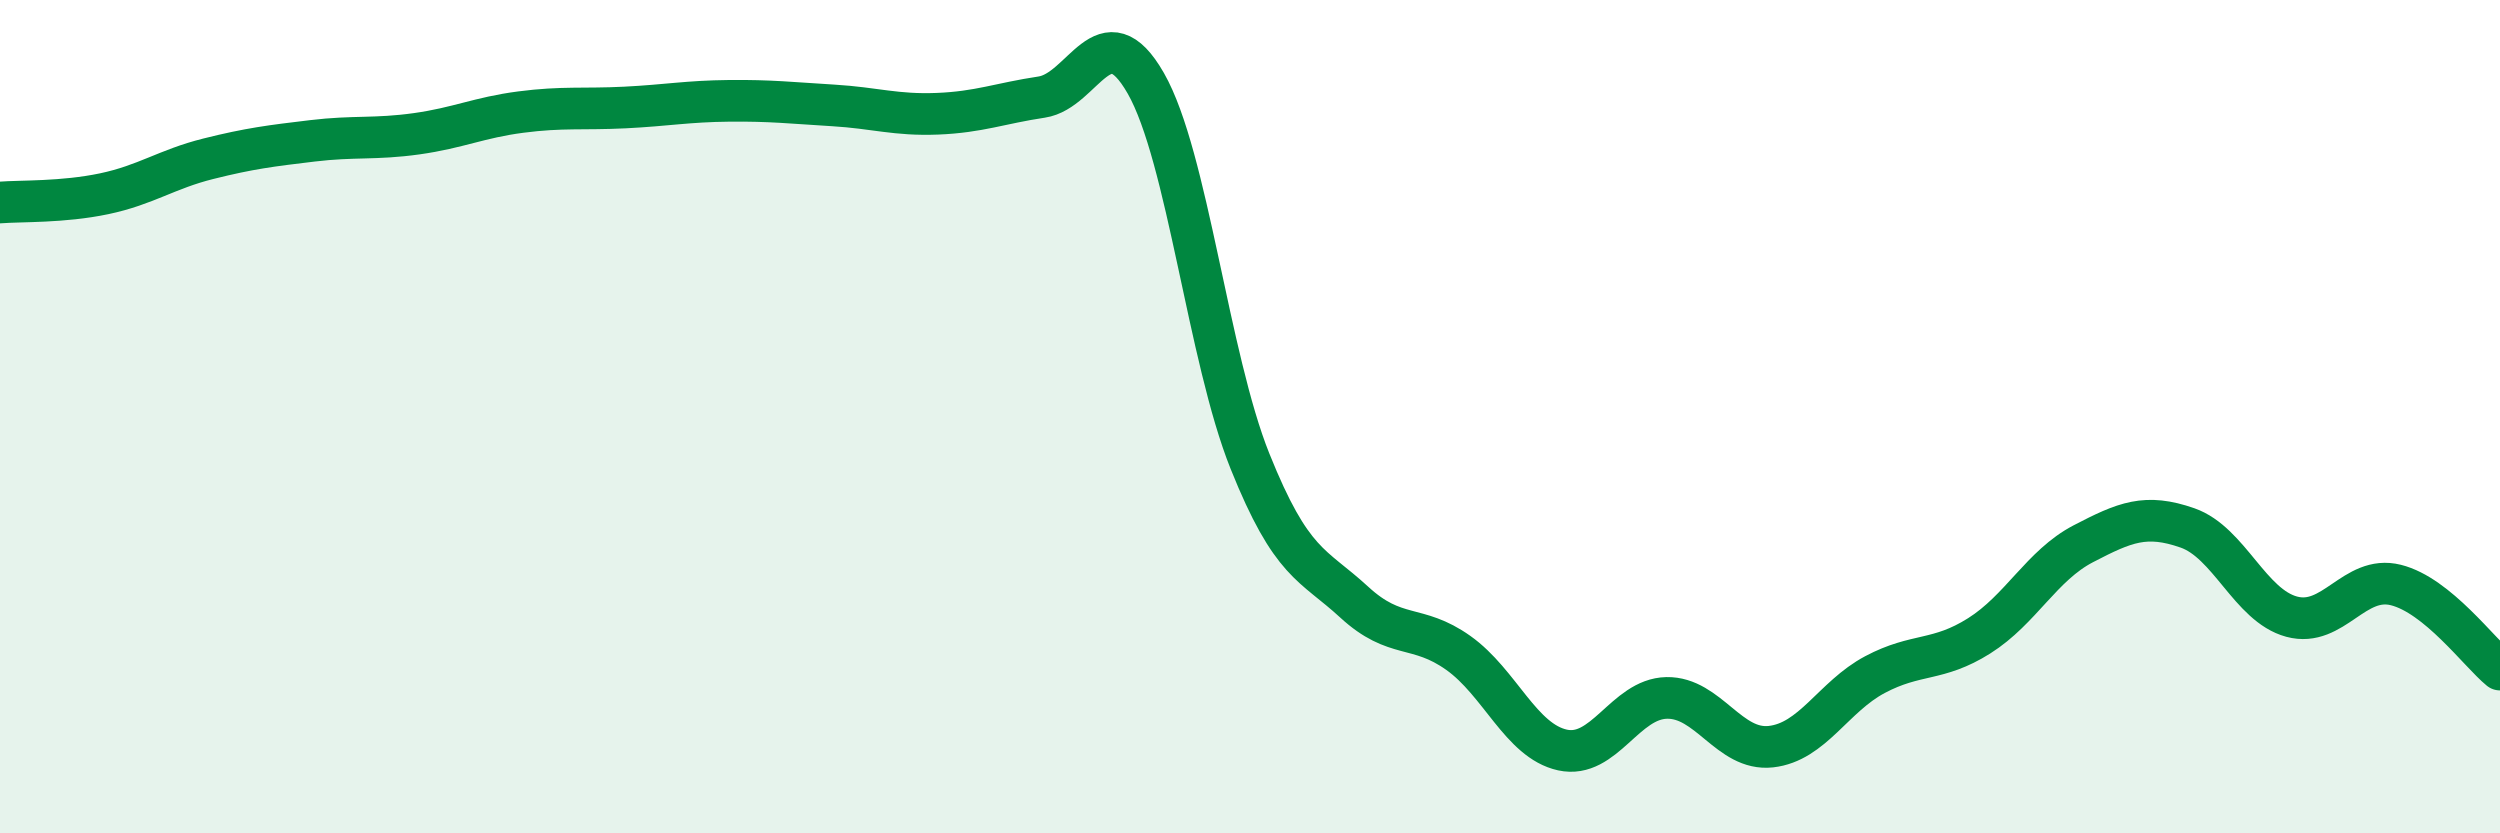
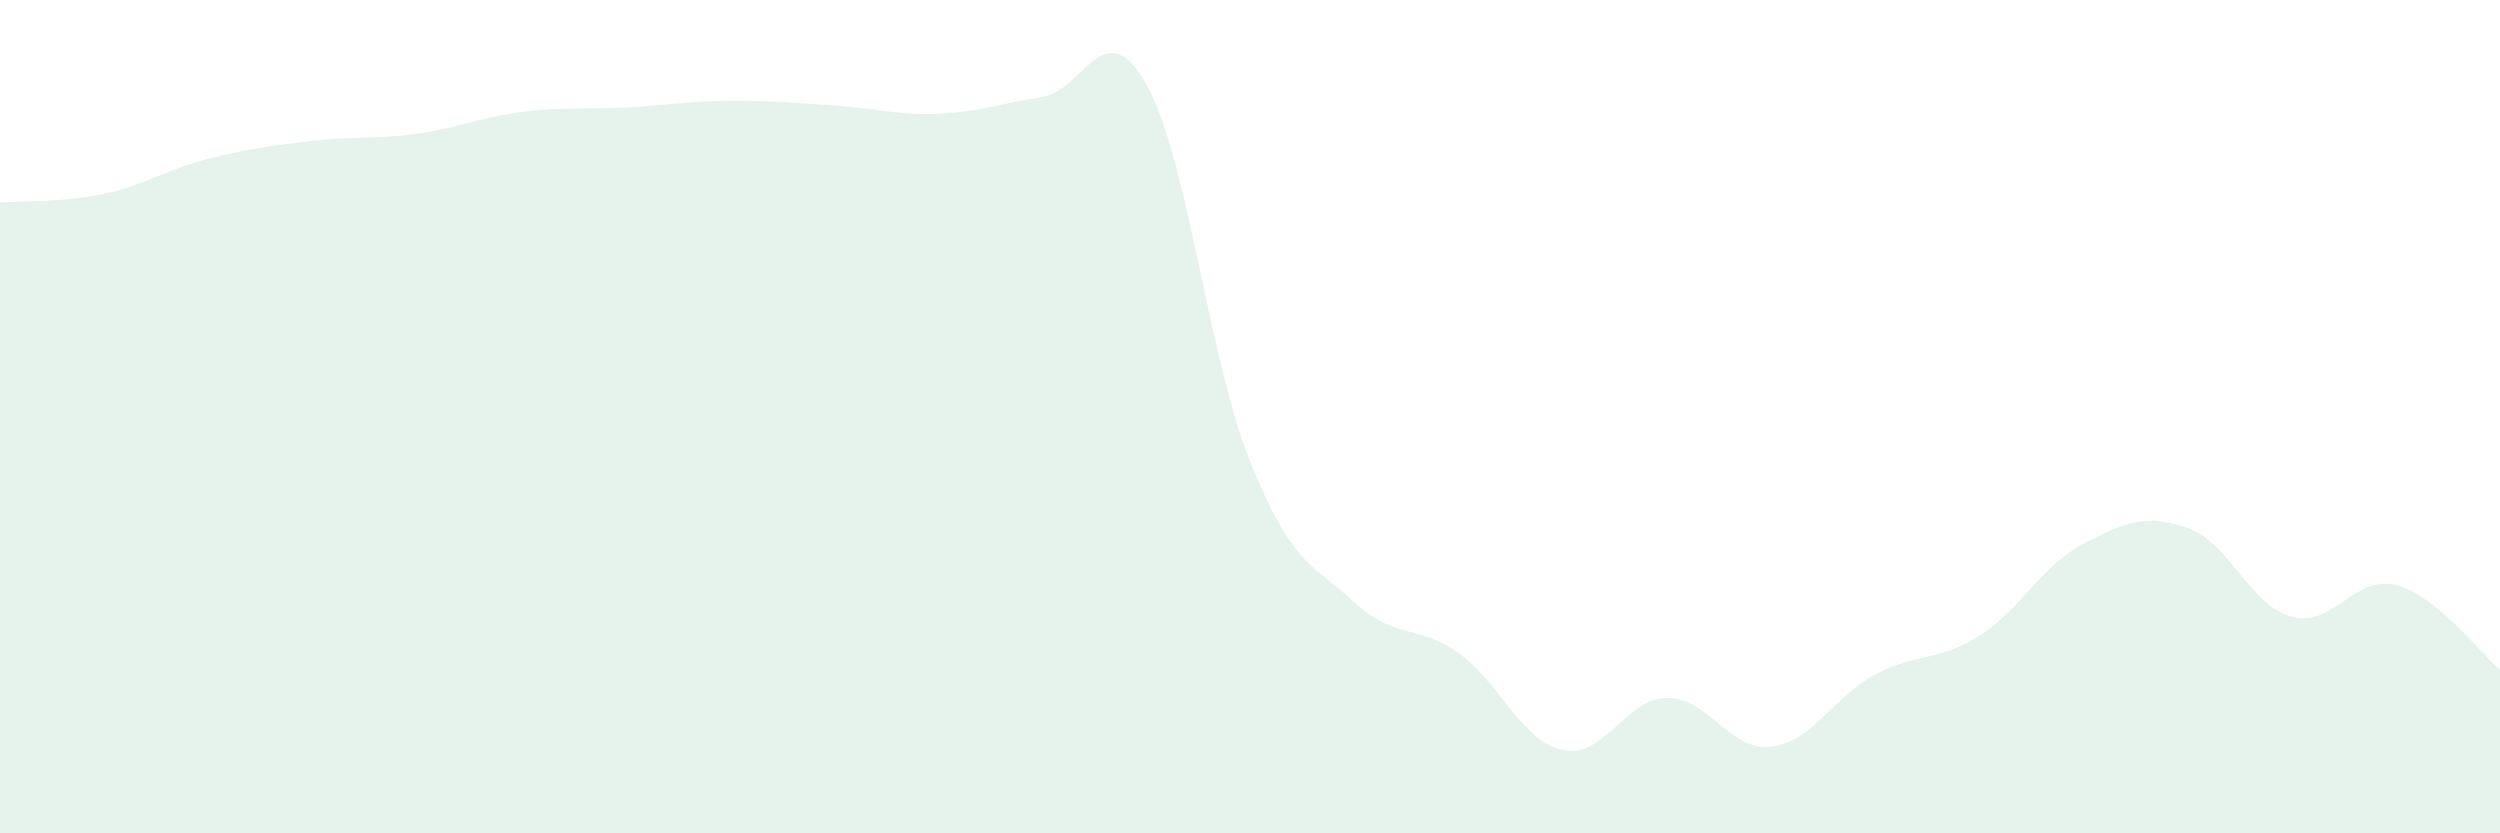
<svg xmlns="http://www.w3.org/2000/svg" width="60" height="20" viewBox="0 0 60 20">
  <path d="M 0,4.86 C 0.5,4.82 1.5,4.86 2.5,4.65 C 3.5,4.44 4,4.06 5,3.81 C 6,3.56 6.5,3.5 7.5,3.38 C 8.5,3.26 9,3.35 10,3.21 C 11,3.07 11.5,2.82 12.5,2.69 C 13.5,2.56 14,2.63 15,2.58 C 16,2.53 16.5,2.43 17.5,2.42 C 18.5,2.41 19,2.47 20,2.53 C 21,2.59 21.5,2.77 22.5,2.73 C 23.5,2.69 24,2.48 25,2.33 C 26,2.18 26.5,0.25 27.5,2 C 28.5,3.75 29,8.58 30,11.07 C 31,13.56 31.5,13.53 32.5,14.45 C 33.5,15.37 34,14.96 35,15.67 C 36,16.38 36.5,17.78 37.5,18 C 38.5,18.22 39,16.77 40,16.75 C 41,16.73 41.5,18.03 42.5,17.92 C 43.5,17.81 44,16.72 45,16.19 C 46,15.66 46.5,15.89 47.5,15.26 C 48.5,14.63 49,13.57 50,13.05 C 51,12.53 51.5,12.32 52.5,12.67 C 53.5,13.02 54,14.53 55,14.8 C 56,15.07 56.5,13.79 57.5,14.04 C 58.5,14.29 59.5,15.66 60,16.07L60 20L0 20Z" fill="#008740" opacity="0.1" stroke-linecap="round" stroke-linejoin="round" />
-   <path d="M 0,4.86 C 0.5,4.82 1.5,4.86 2.5,4.65 C 3.5,4.44 4,4.06 5,3.81 C 6,3.56 6.5,3.5 7.5,3.38 C 8.5,3.26 9,3.35 10,3.21 C 11,3.07 11.5,2.82 12.5,2.69 C 13.5,2.56 14,2.63 15,2.58 C 16,2.53 16.5,2.43 17.5,2.42 C 18.5,2.41 19,2.47 20,2.53 C 21,2.59 21.5,2.77 22.5,2.73 C 23.5,2.69 24,2.48 25,2.33 C 26,2.18 26.5,0.25 27.5,2 C 28.5,3.75 29,8.58 30,11.07 C 31,13.56 31.5,13.53 32.5,14.45 C 33.5,15.37 34,14.96 35,15.67 C 36,16.38 36.5,17.78 37.5,18 C 38.5,18.22 39,16.77 40,16.75 C 41,16.73 41.5,18.03 42.5,17.92 C 43.5,17.81 44,16.72 45,16.19 C 46,15.66 46.5,15.89 47.5,15.26 C 48.5,14.63 49,13.57 50,13.05 C 51,12.53 51.5,12.32 52.5,12.67 C 53.5,13.02 54,14.53 55,14.8 C 56,15.07 56.5,13.79 57.5,14.04 C 58.5,14.29 59.5,15.66 60,16.07" stroke="#008740" stroke-width="1" fill="none" stroke-linecap="round" stroke-linejoin="round" />
</svg>